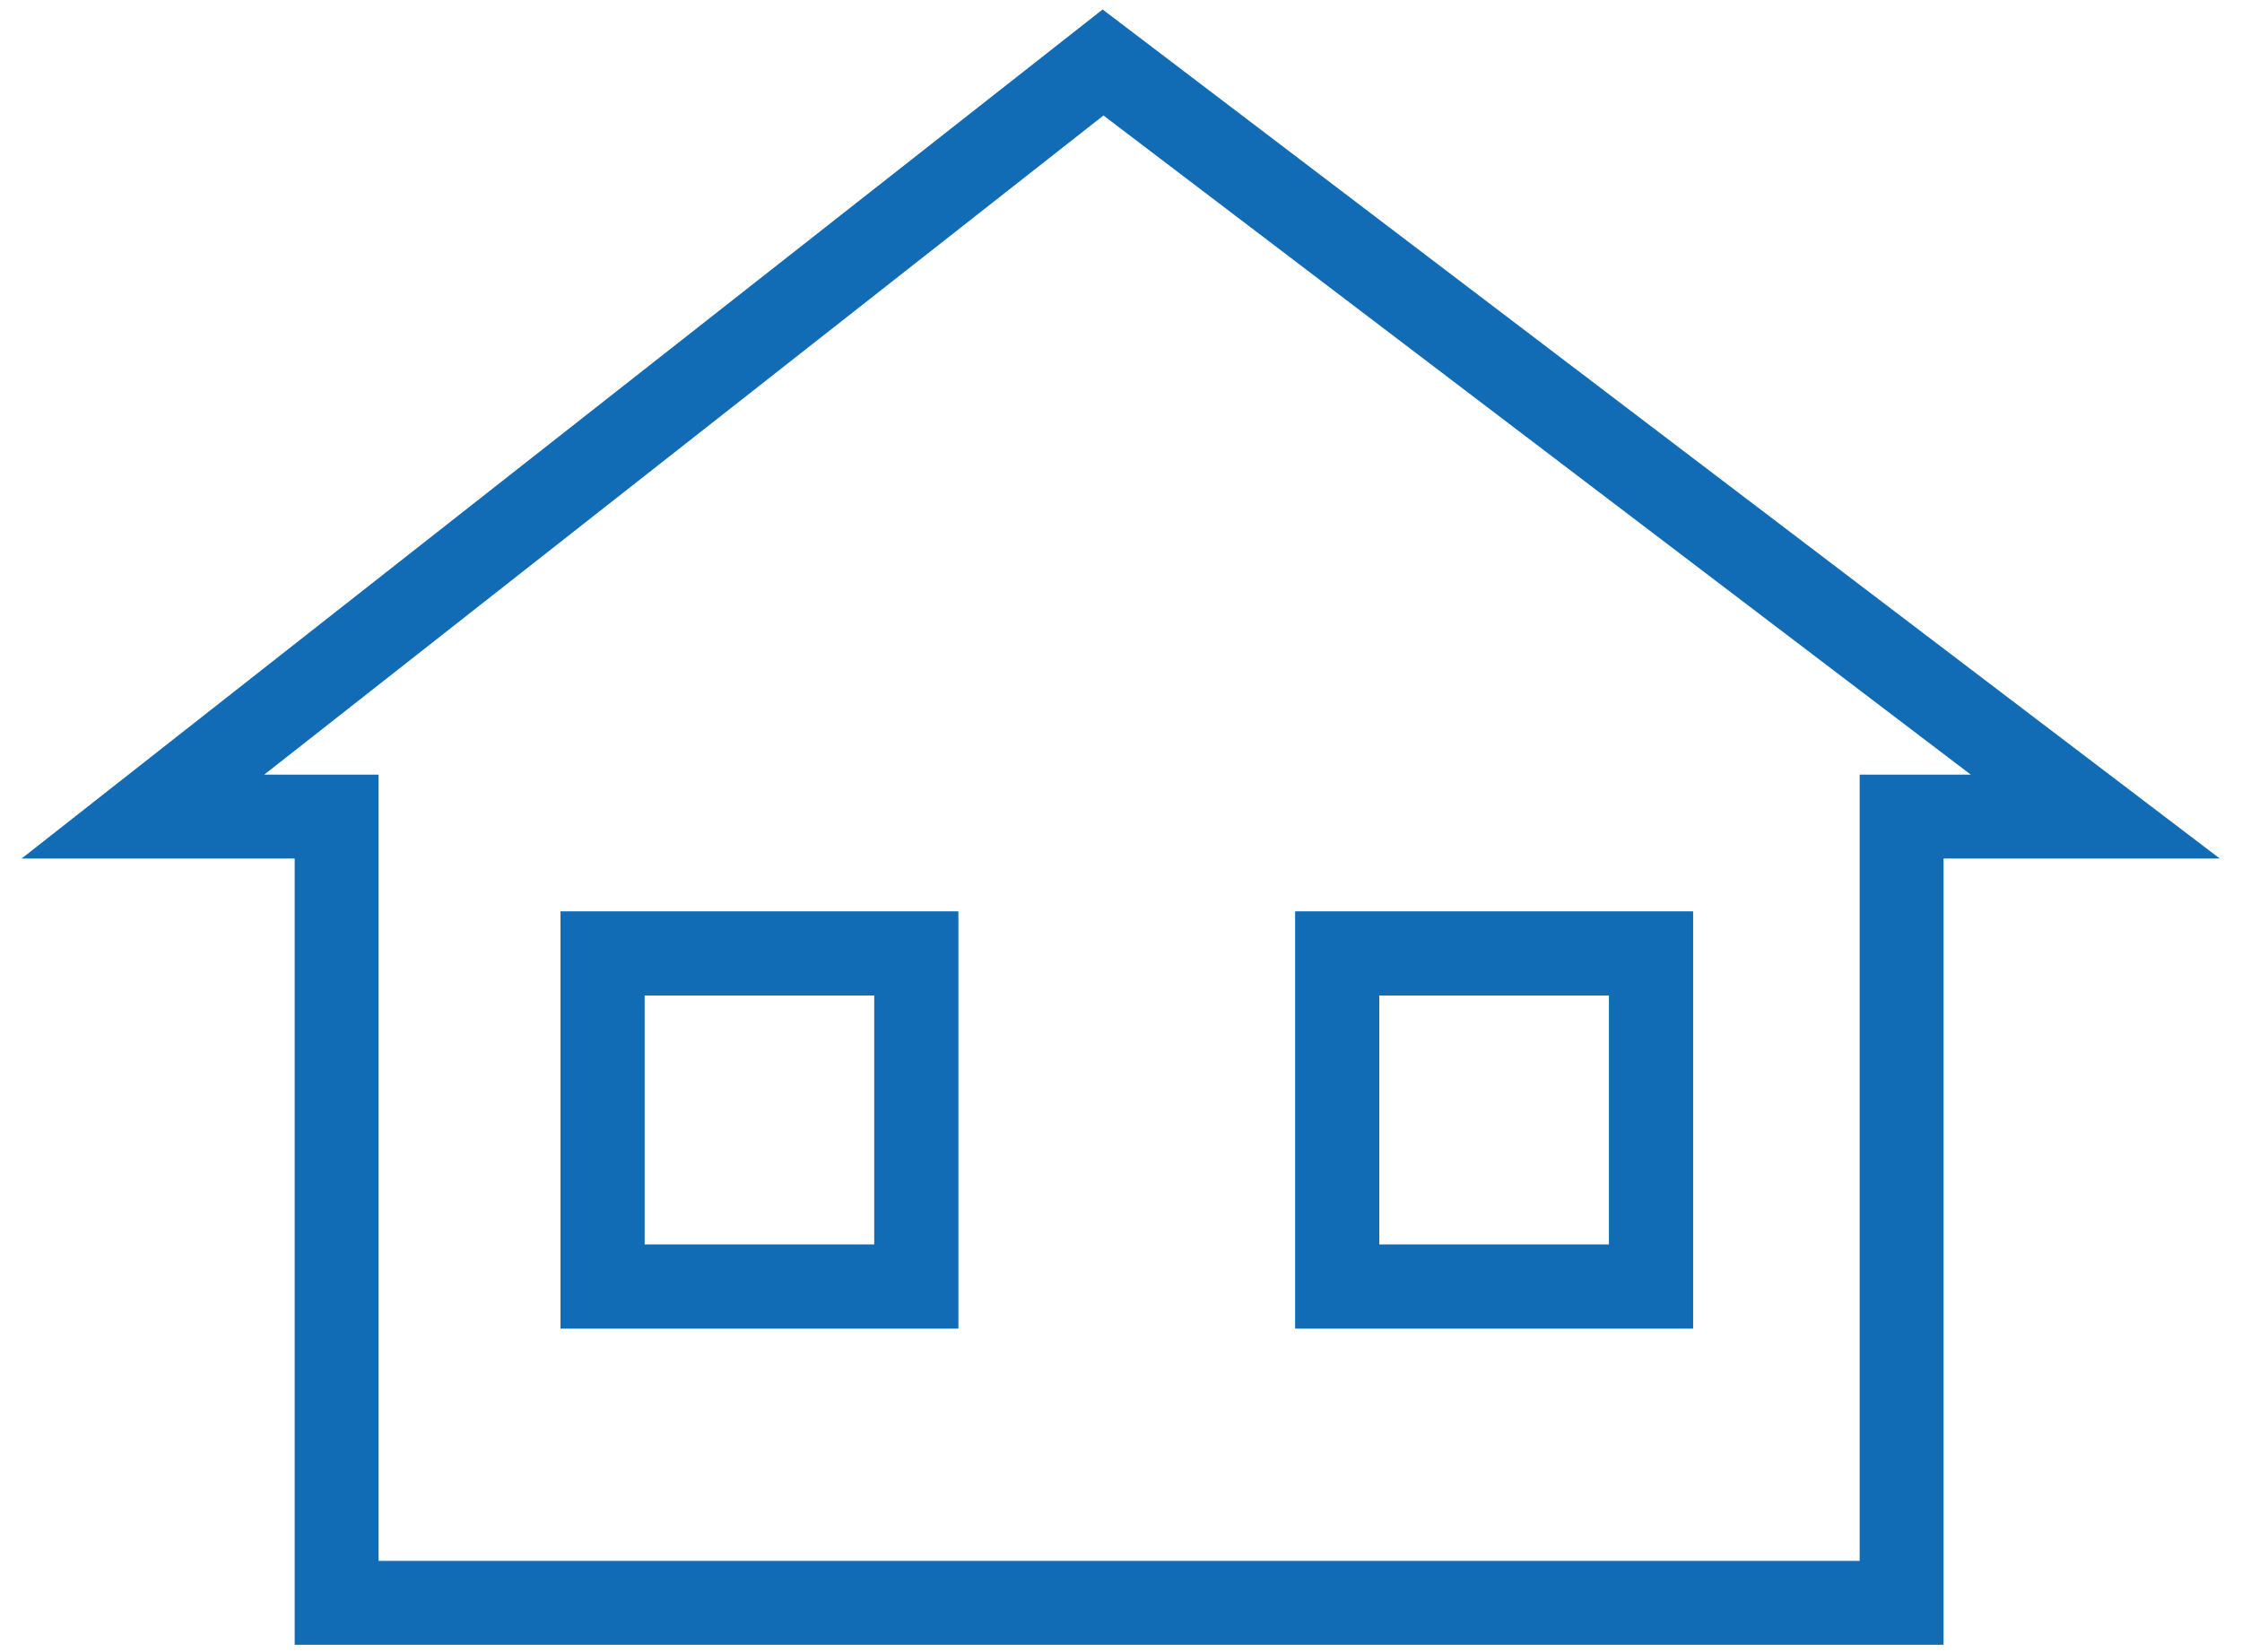
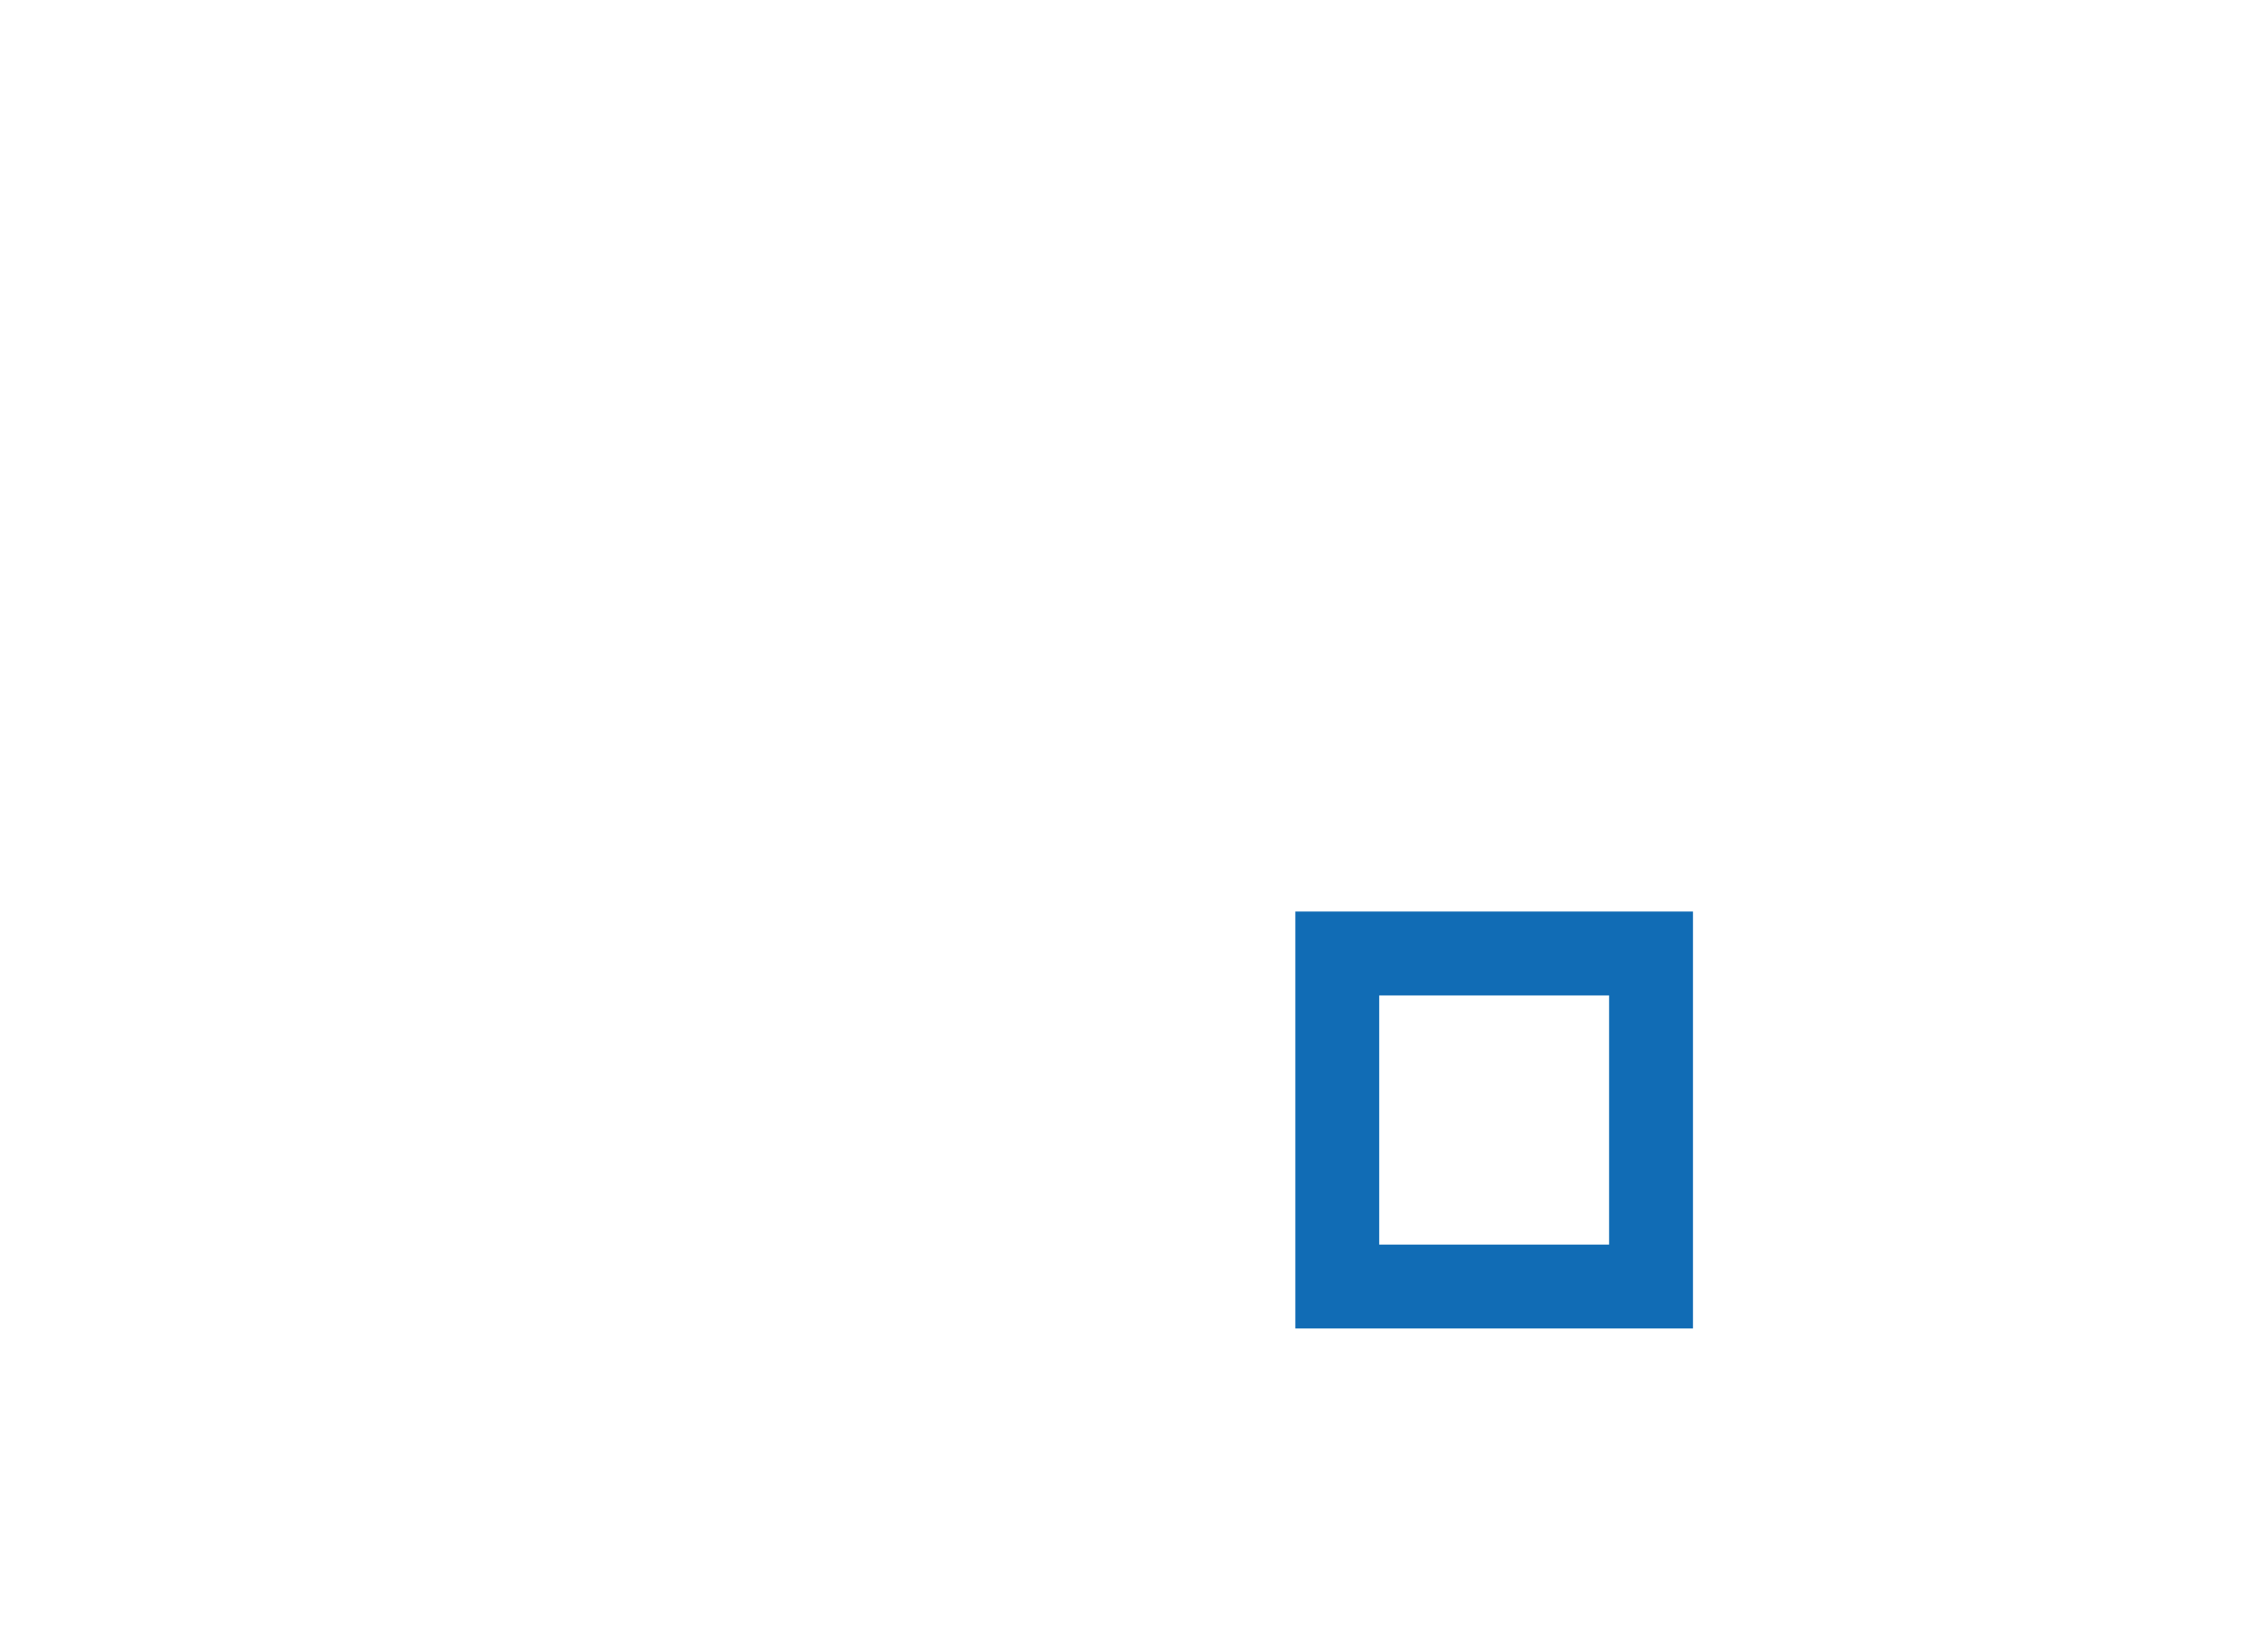
<svg xmlns="http://www.w3.org/2000/svg" id="Group_15" data-name="Group 15" width="133.644" height="98.483" viewBox="0 0 133.644 98.483">
  <defs>
    <clipPath id="clip-path">
      <rect id="Rectangle_19" data-name="Rectangle 19" width="133.644" height="98.483" fill="none" stroke="#707070" stroke-width="5" />
    </clipPath>
  </defs>
  <g id="Group_14" data-name="Group 14" transform="translate(0)">
    <g id="Group_13" data-name="Group 13" clip-path="url(#clip-path)">
-       <path id="Path_20" data-name="Path 20" d="M60.125,1.264,2.892,46.214H14.439V93.078h93.287V46.214h11.547ZM48.99,74.226h-18.7V54.373h18.7Zm43.8,0h-18.7V54.373h18.7Z" transform="translate(5.627 2.46)" fill="none" stroke="#116cb5" stroke-miterlimit="10" stroke-width="5" />
-     </g>
+       </g>
  </g>
-   <rect id="Rectangle_20" data-name="Rectangle 20" width="18.704" height="19.853" transform="translate(35.912 56.832)" fill="none" stroke="#116cb5" stroke-miterlimit="10" stroke-width="5" />
  <rect id="Rectangle_21" data-name="Rectangle 21" width="18.704" height="19.853" transform="translate(79.713 56.832)" fill="none" stroke="#116cb5" stroke-miterlimit="10" stroke-width="5" />
</svg>